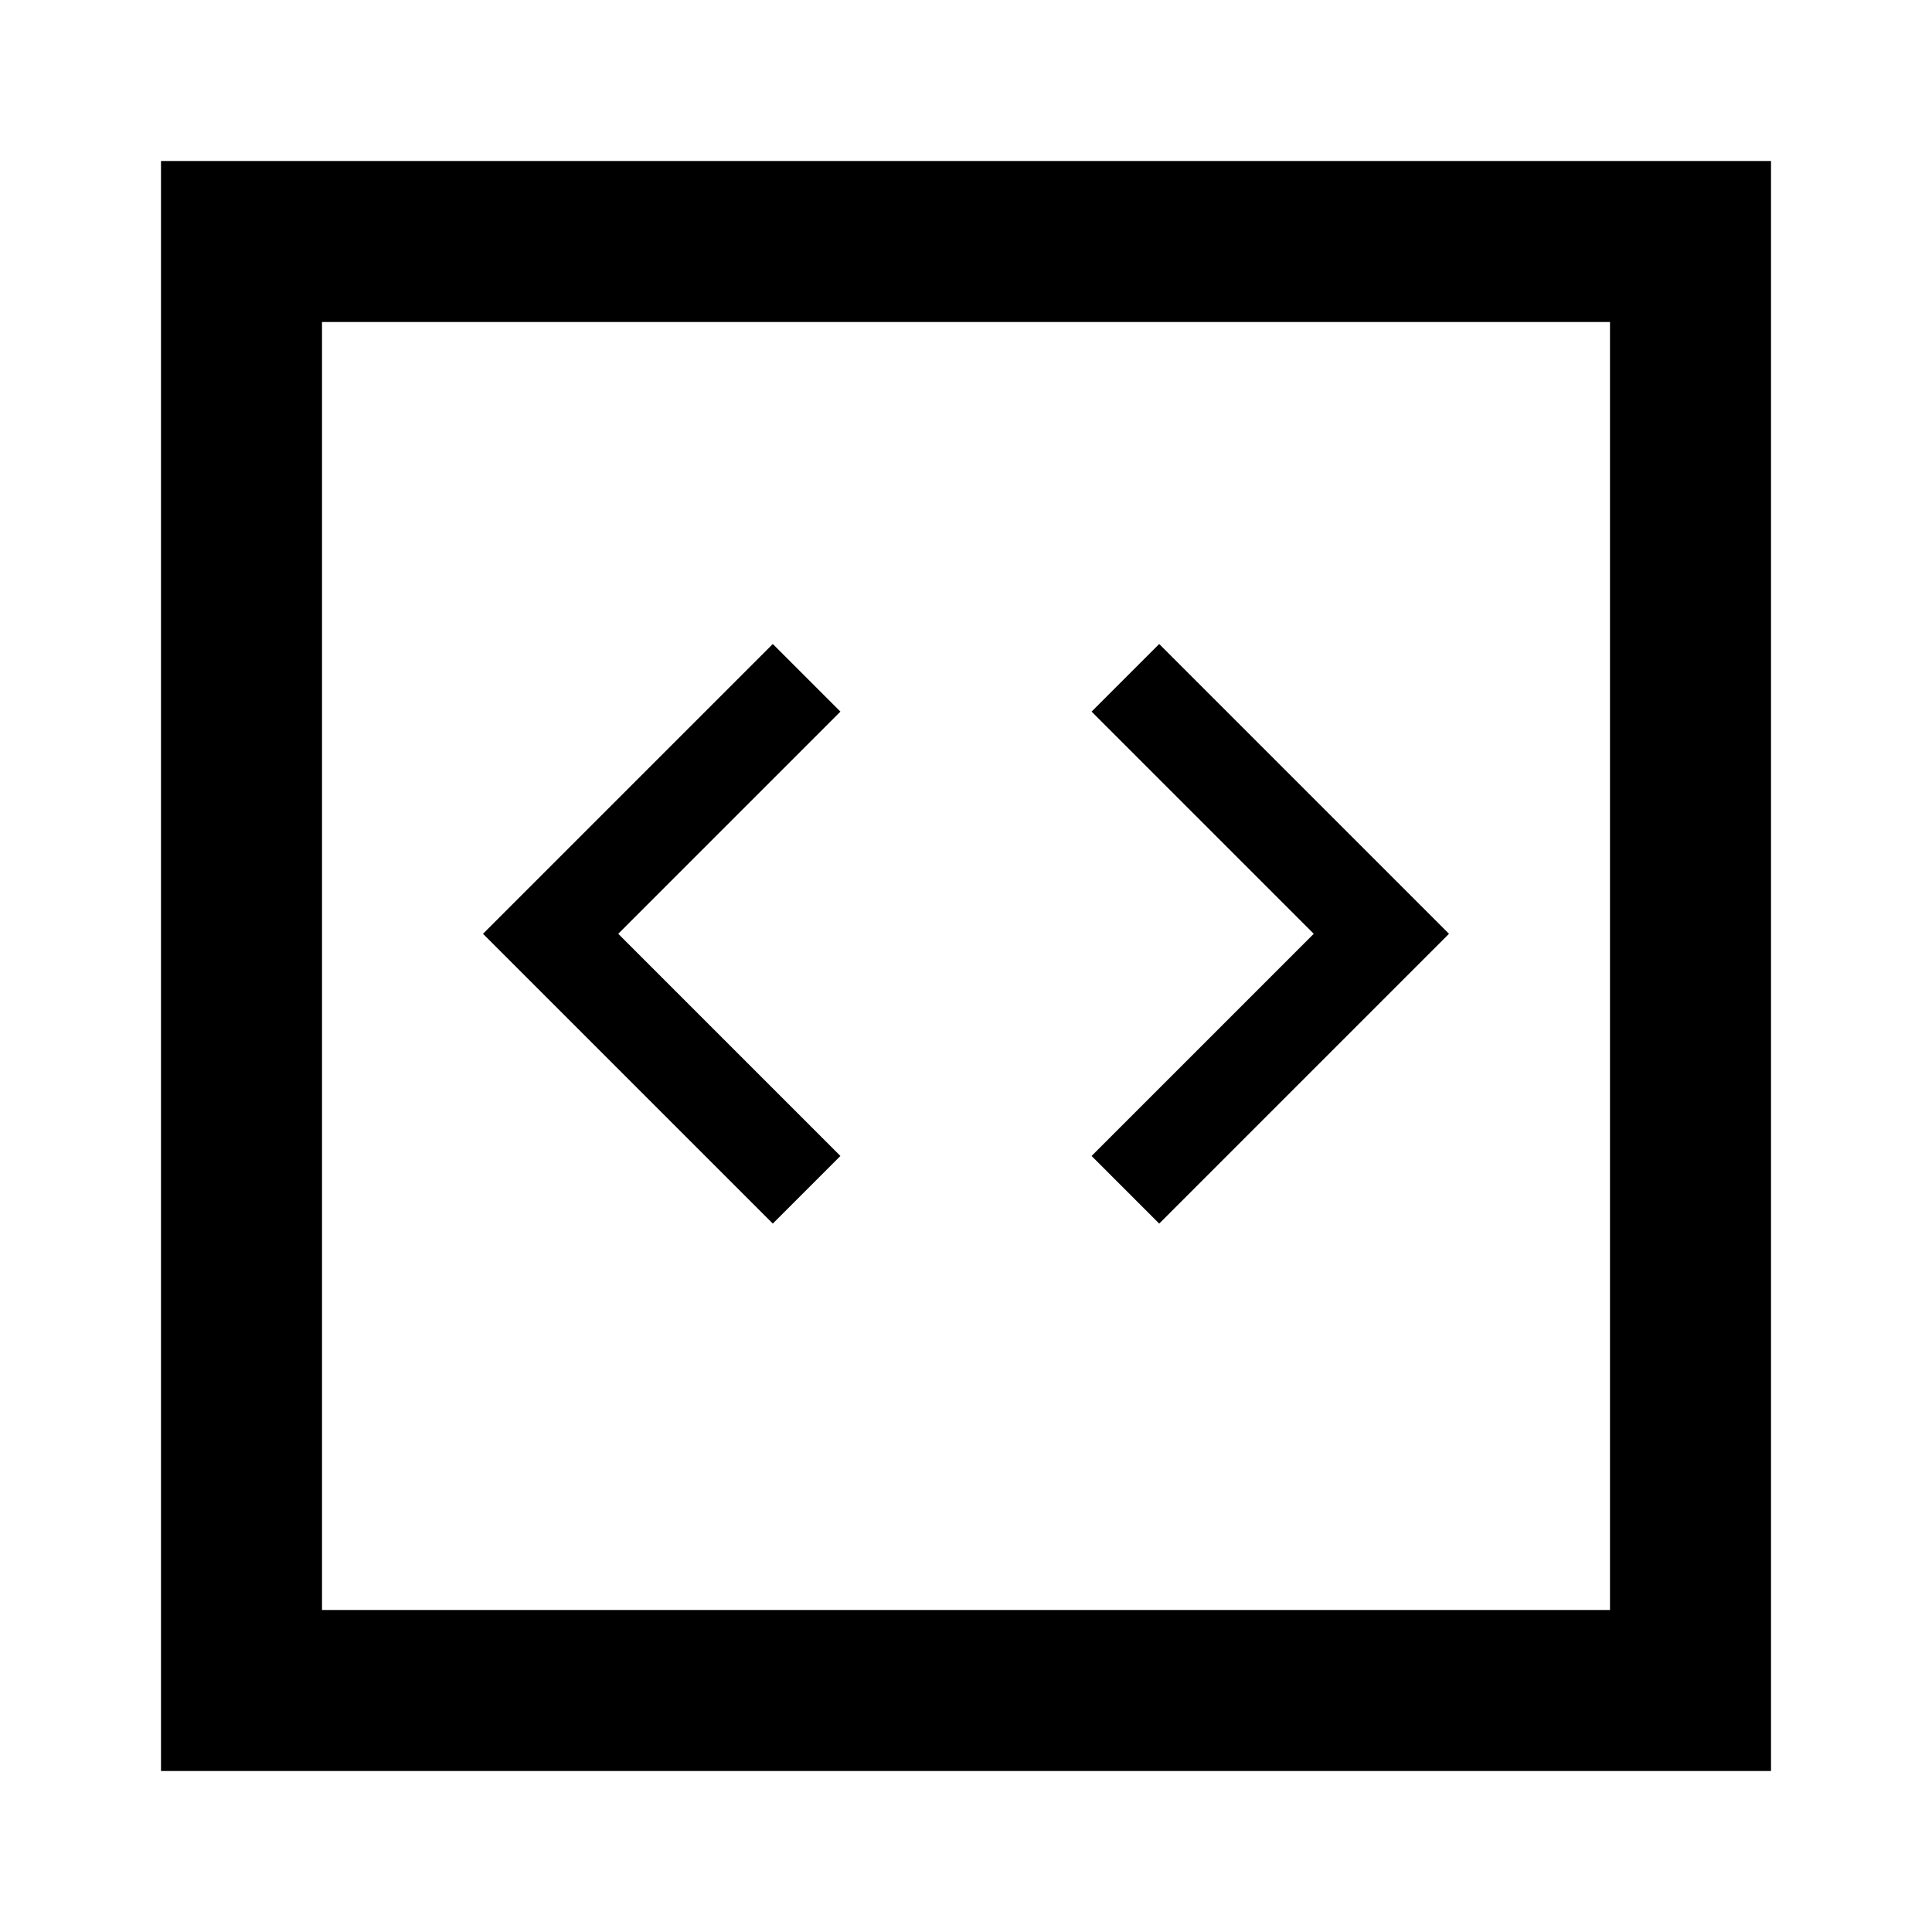
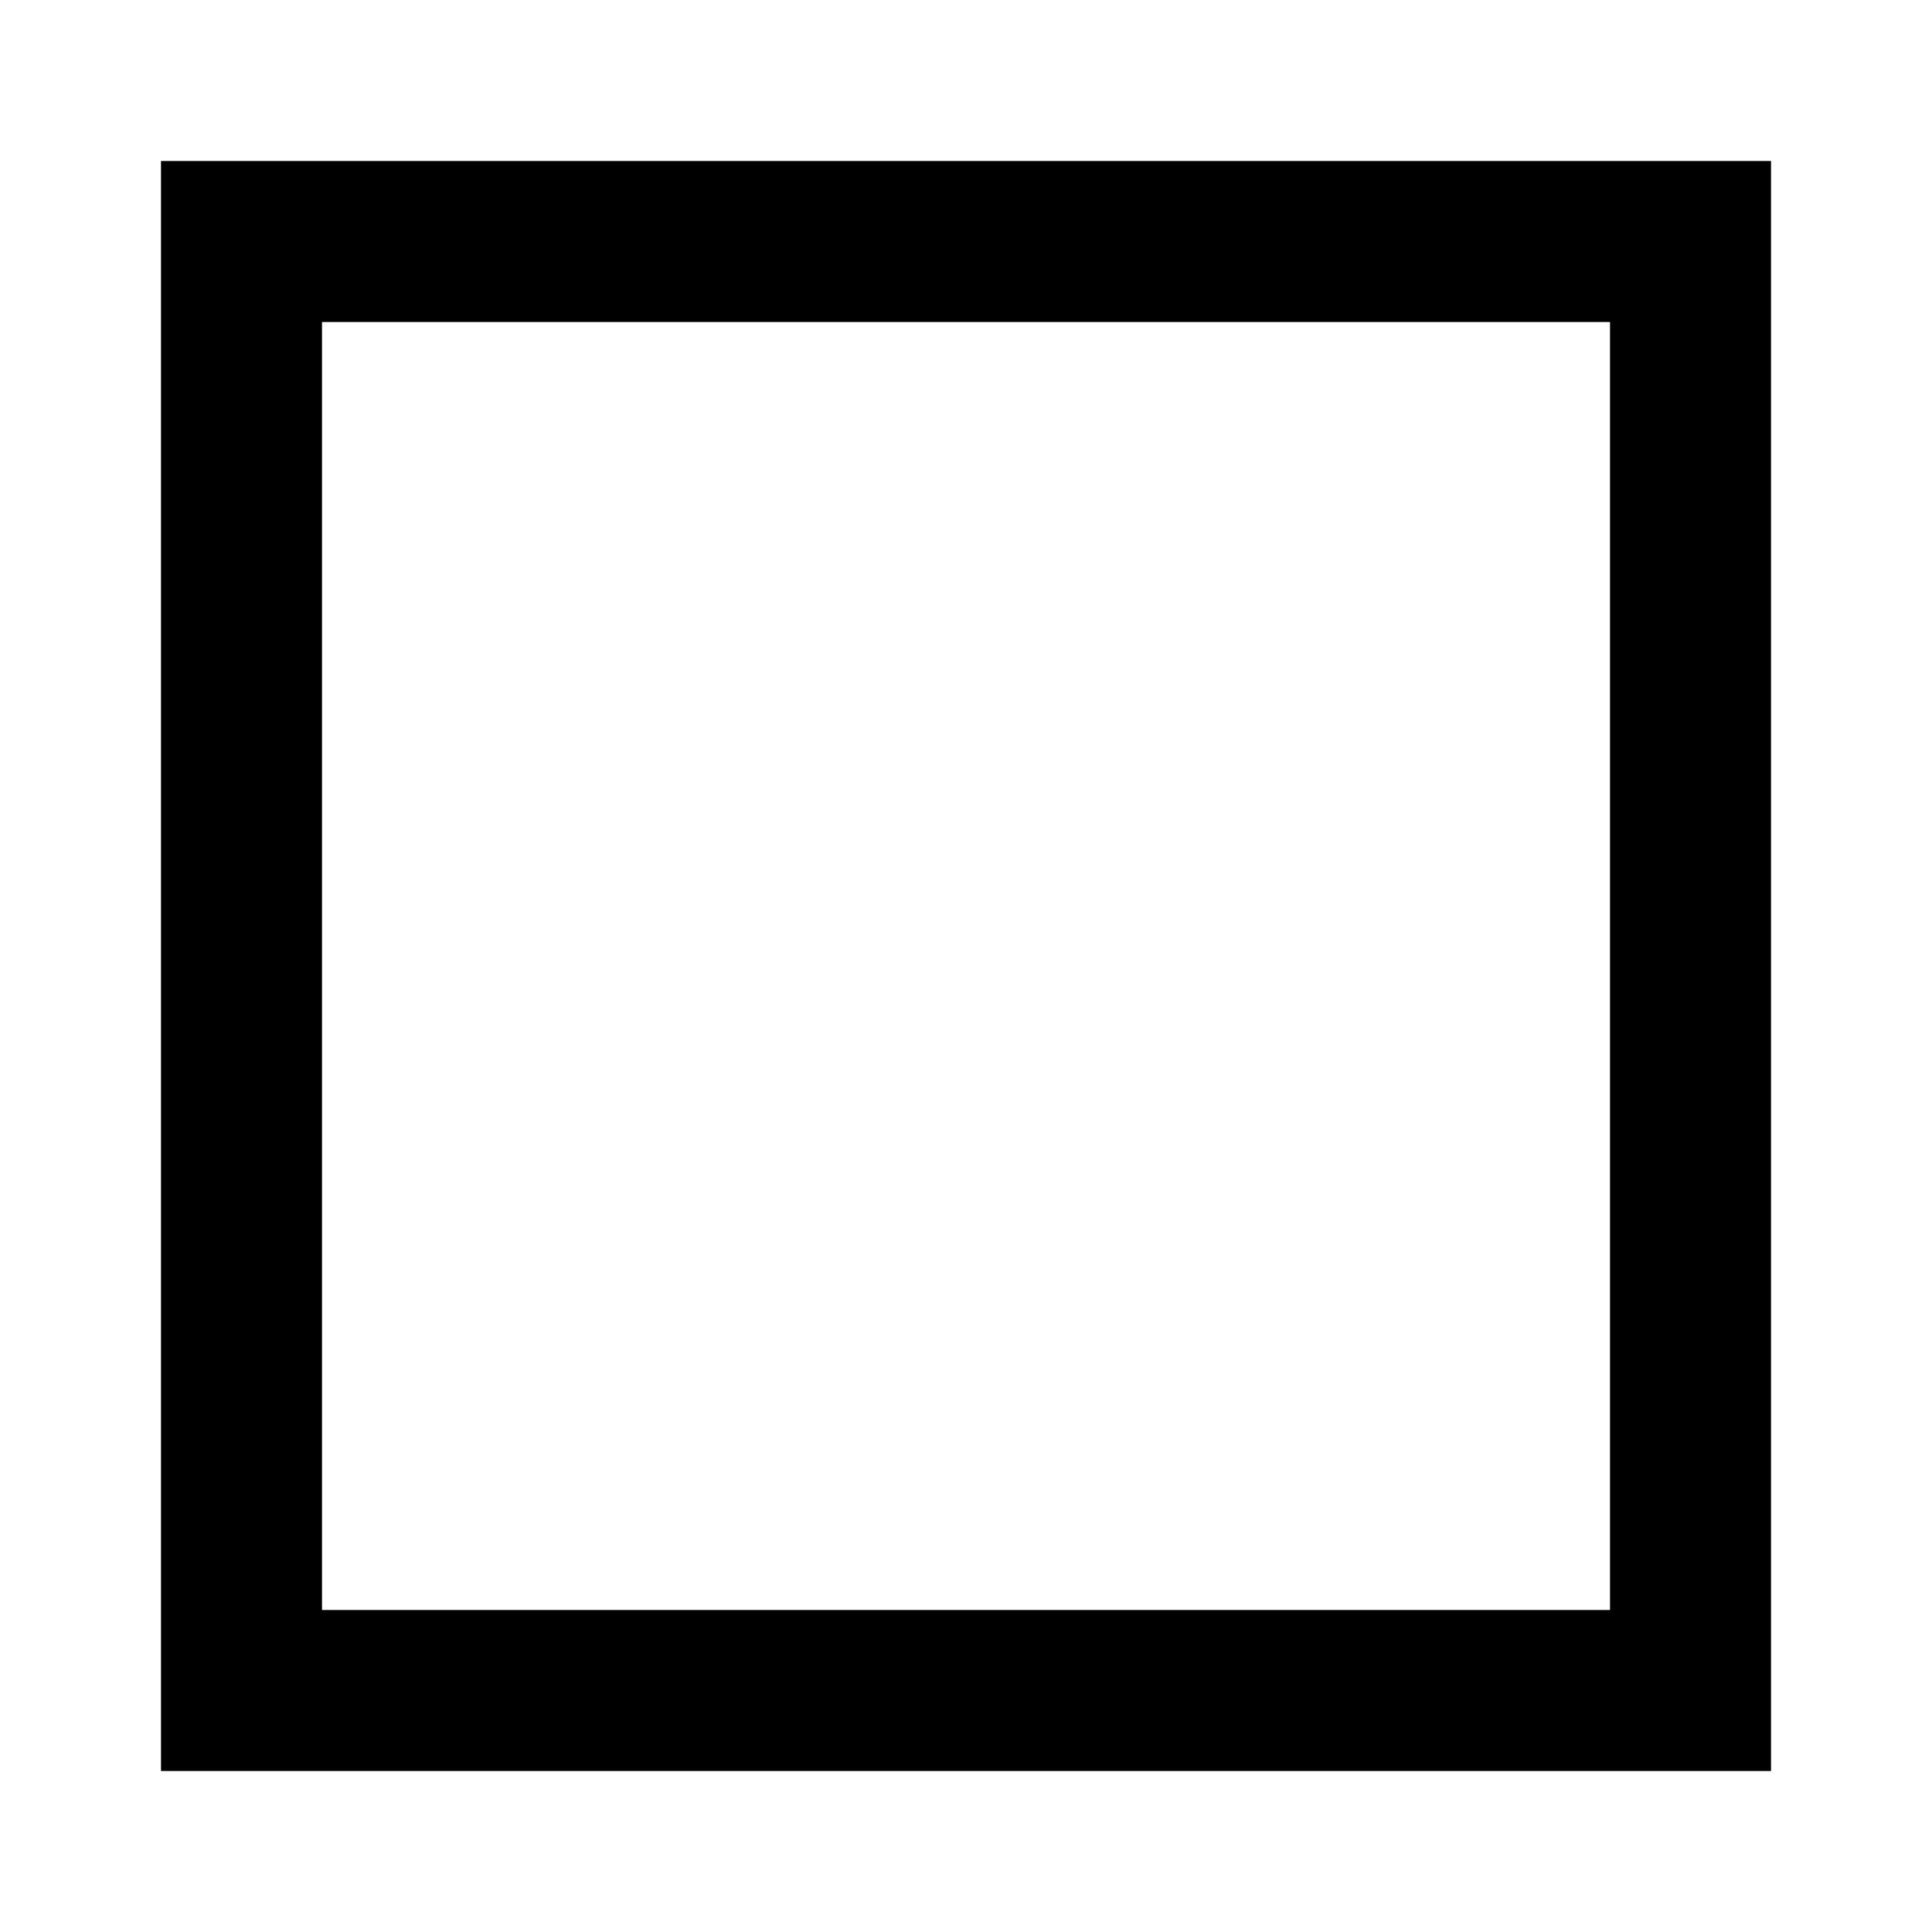
<svg xmlns="http://www.w3.org/2000/svg" width="800px" height="800px" viewBox="0 0 24 24" fill="none">
-   <path fill-rule="evenodd" clip-rule="evenodd" d="M7.68 11.6L10.44 14.36L9.6 15.2L6 11.6L9.6 8L10.44 8.84L7.68 11.6ZM16.32 11.6L13.56 14.36L14.4 15.2L18 11.6L14.4 8L13.56 8.84L16.32 11.6Z" fill="#000000" />
  <path fill-rule="evenodd" clip-rule="evenodd" d="M22 2H2V22H22V2ZM20 4H4V20H20V4Z" fill="#000000" />
</svg>